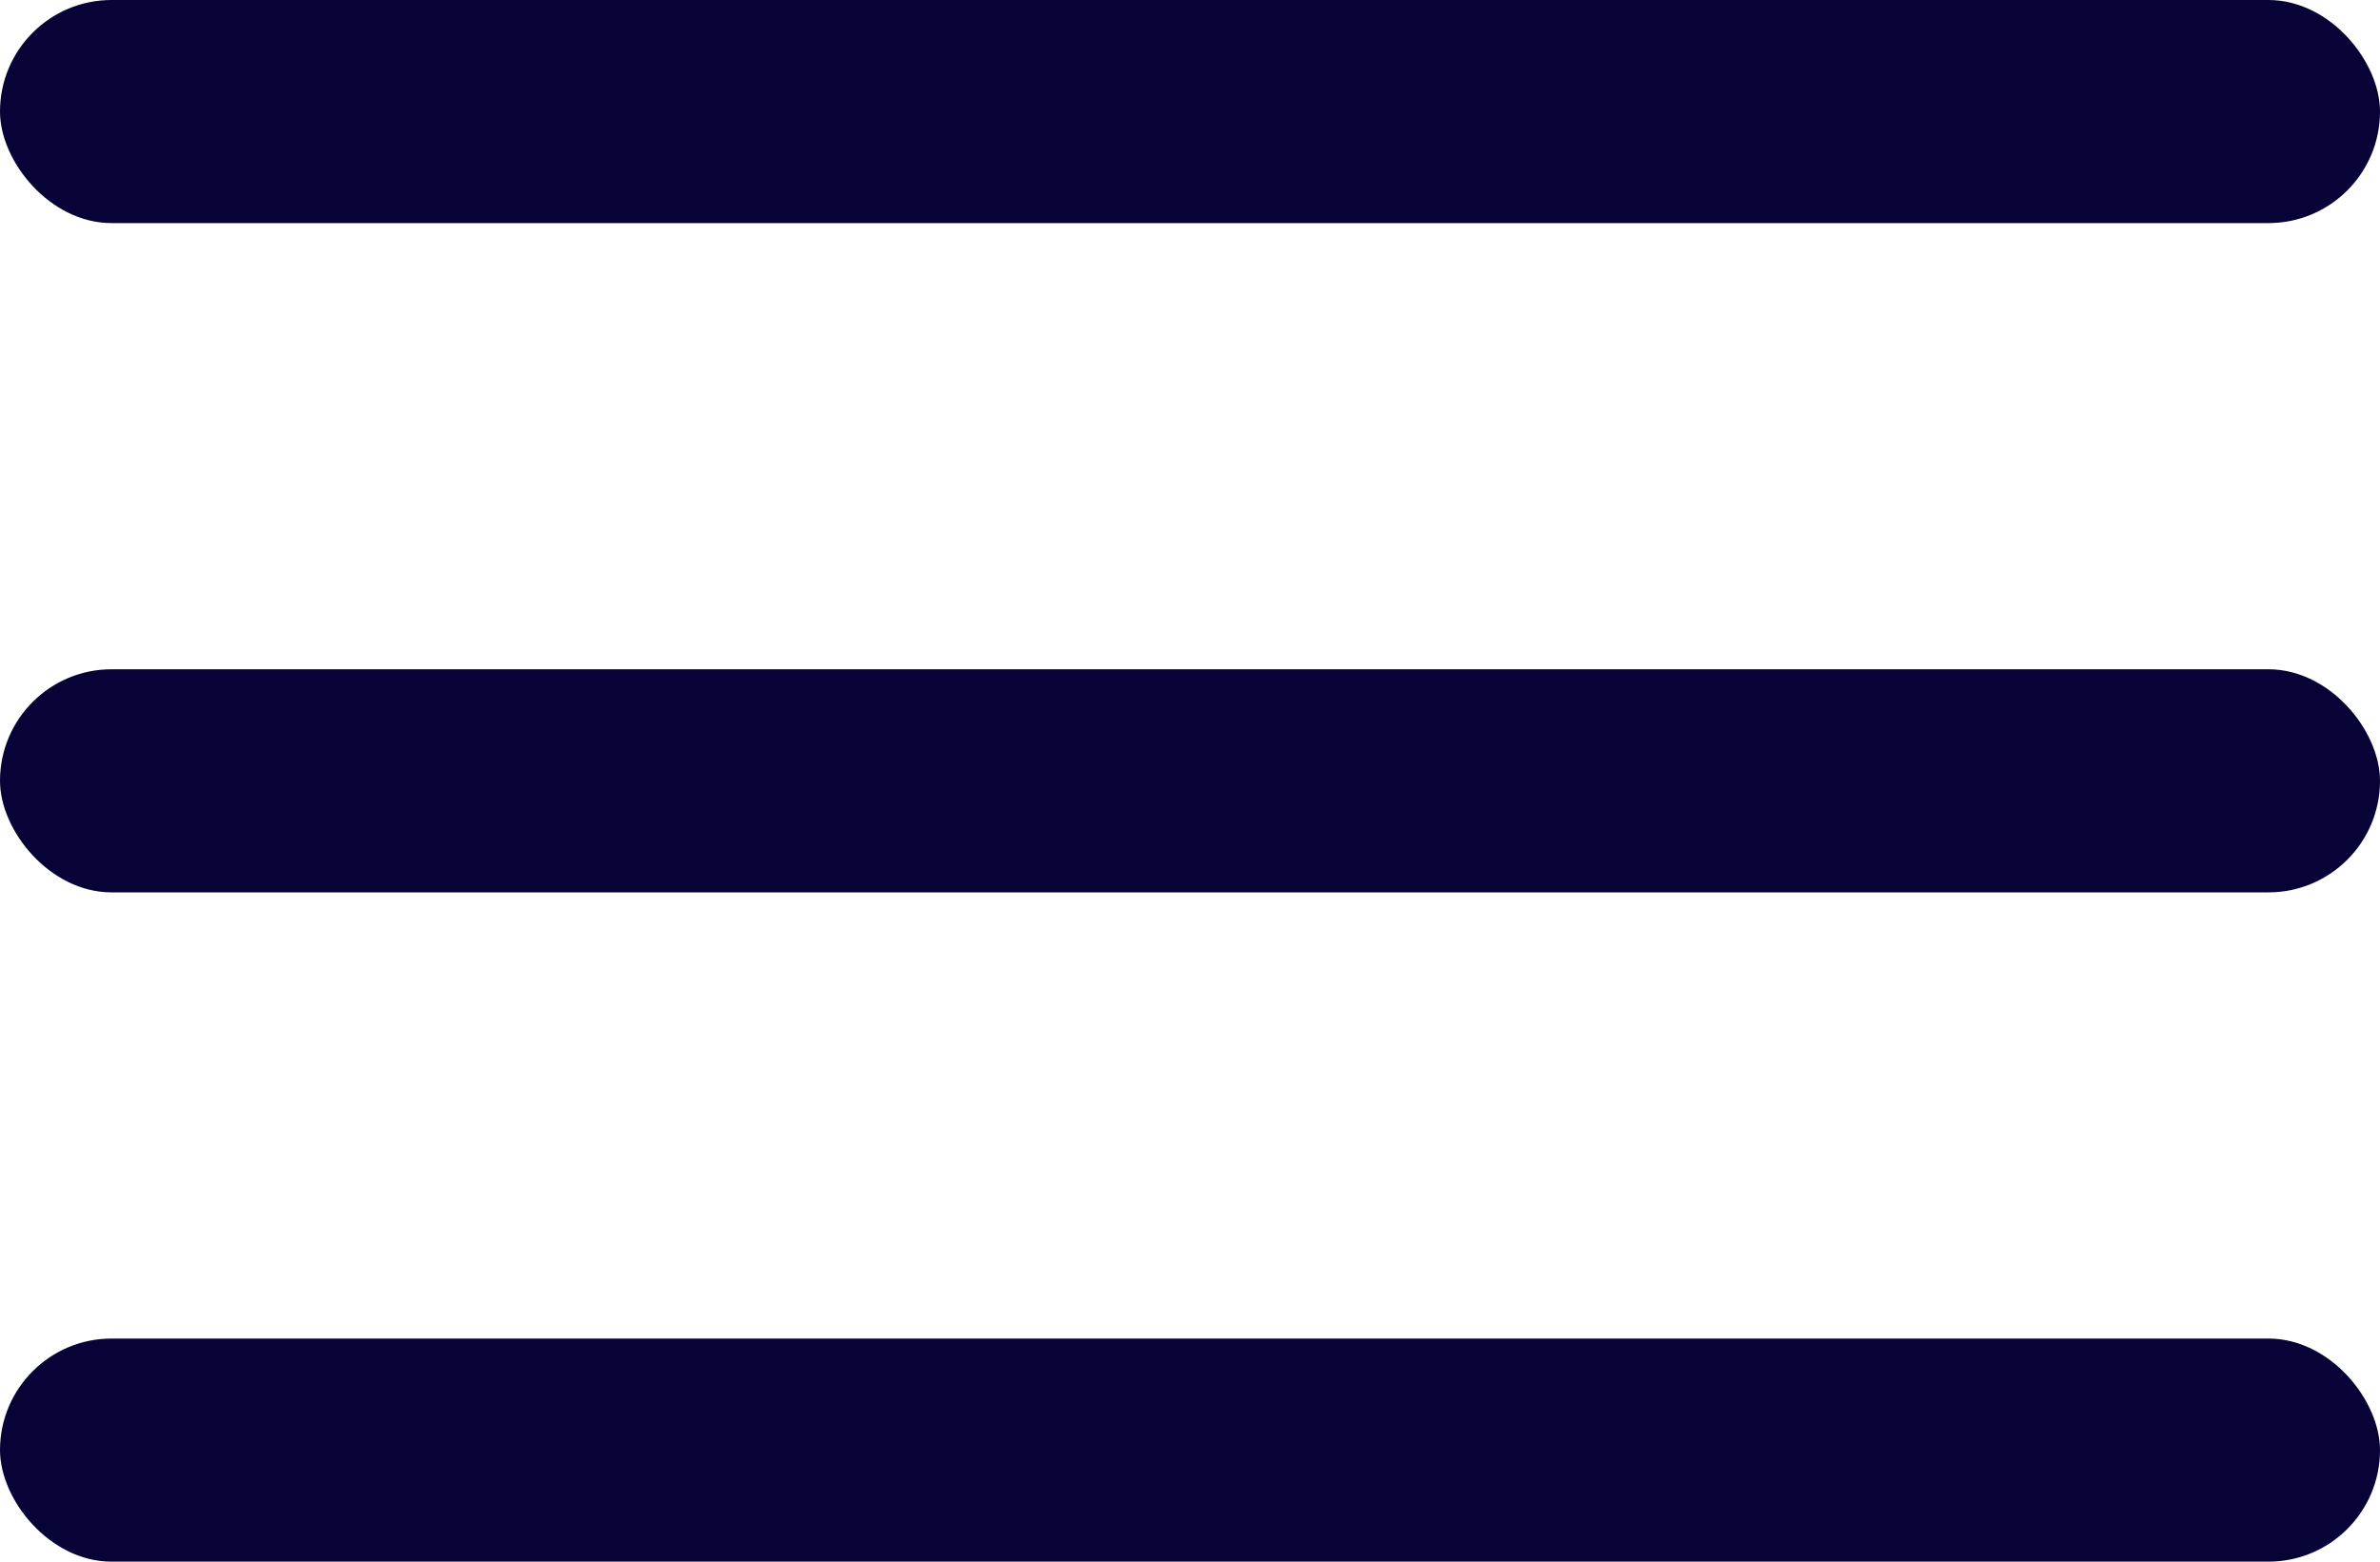
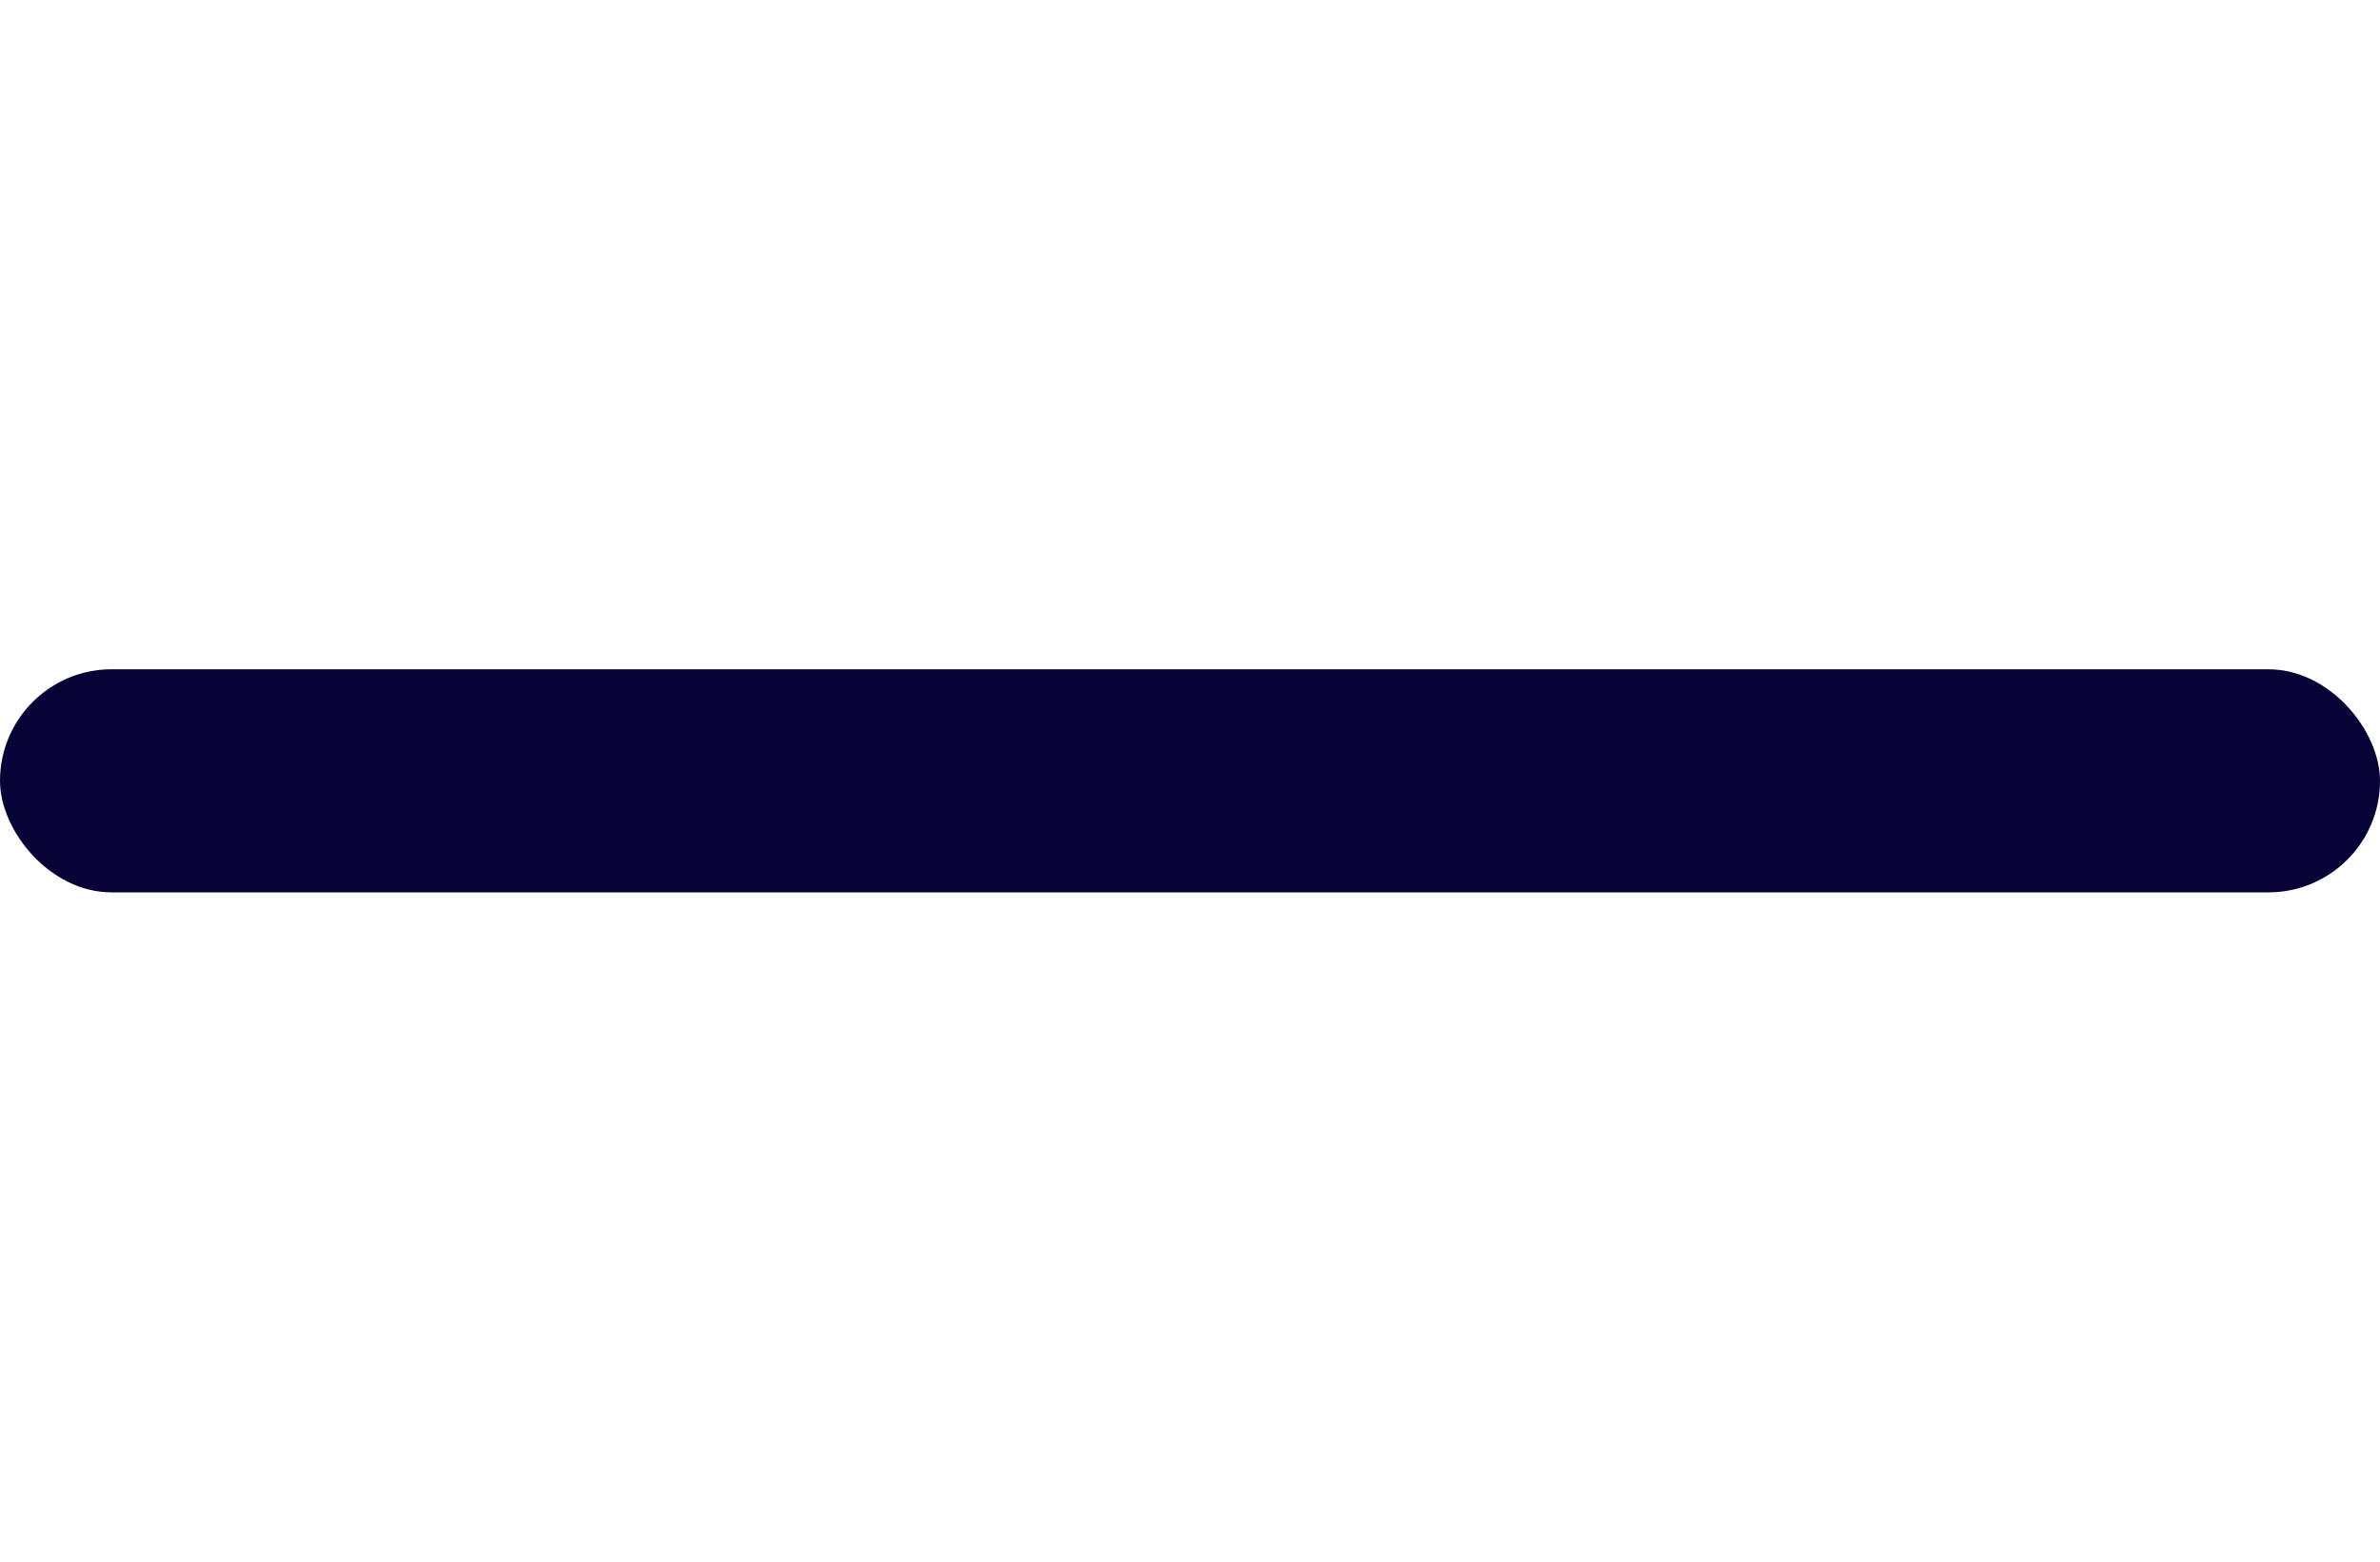
<svg xmlns="http://www.w3.org/2000/svg" width="32" height="21" viewBox="0 0 32 21" fill="none">
-   <rect width="32" height="3" rx="1.5" fill="#070337" />
  <rect y="9" width="32" height="3" rx="1.5" fill="#070337" />
-   <rect y="18" width="32" height="3" rx="1.5" fill="#070337" />
</svg>